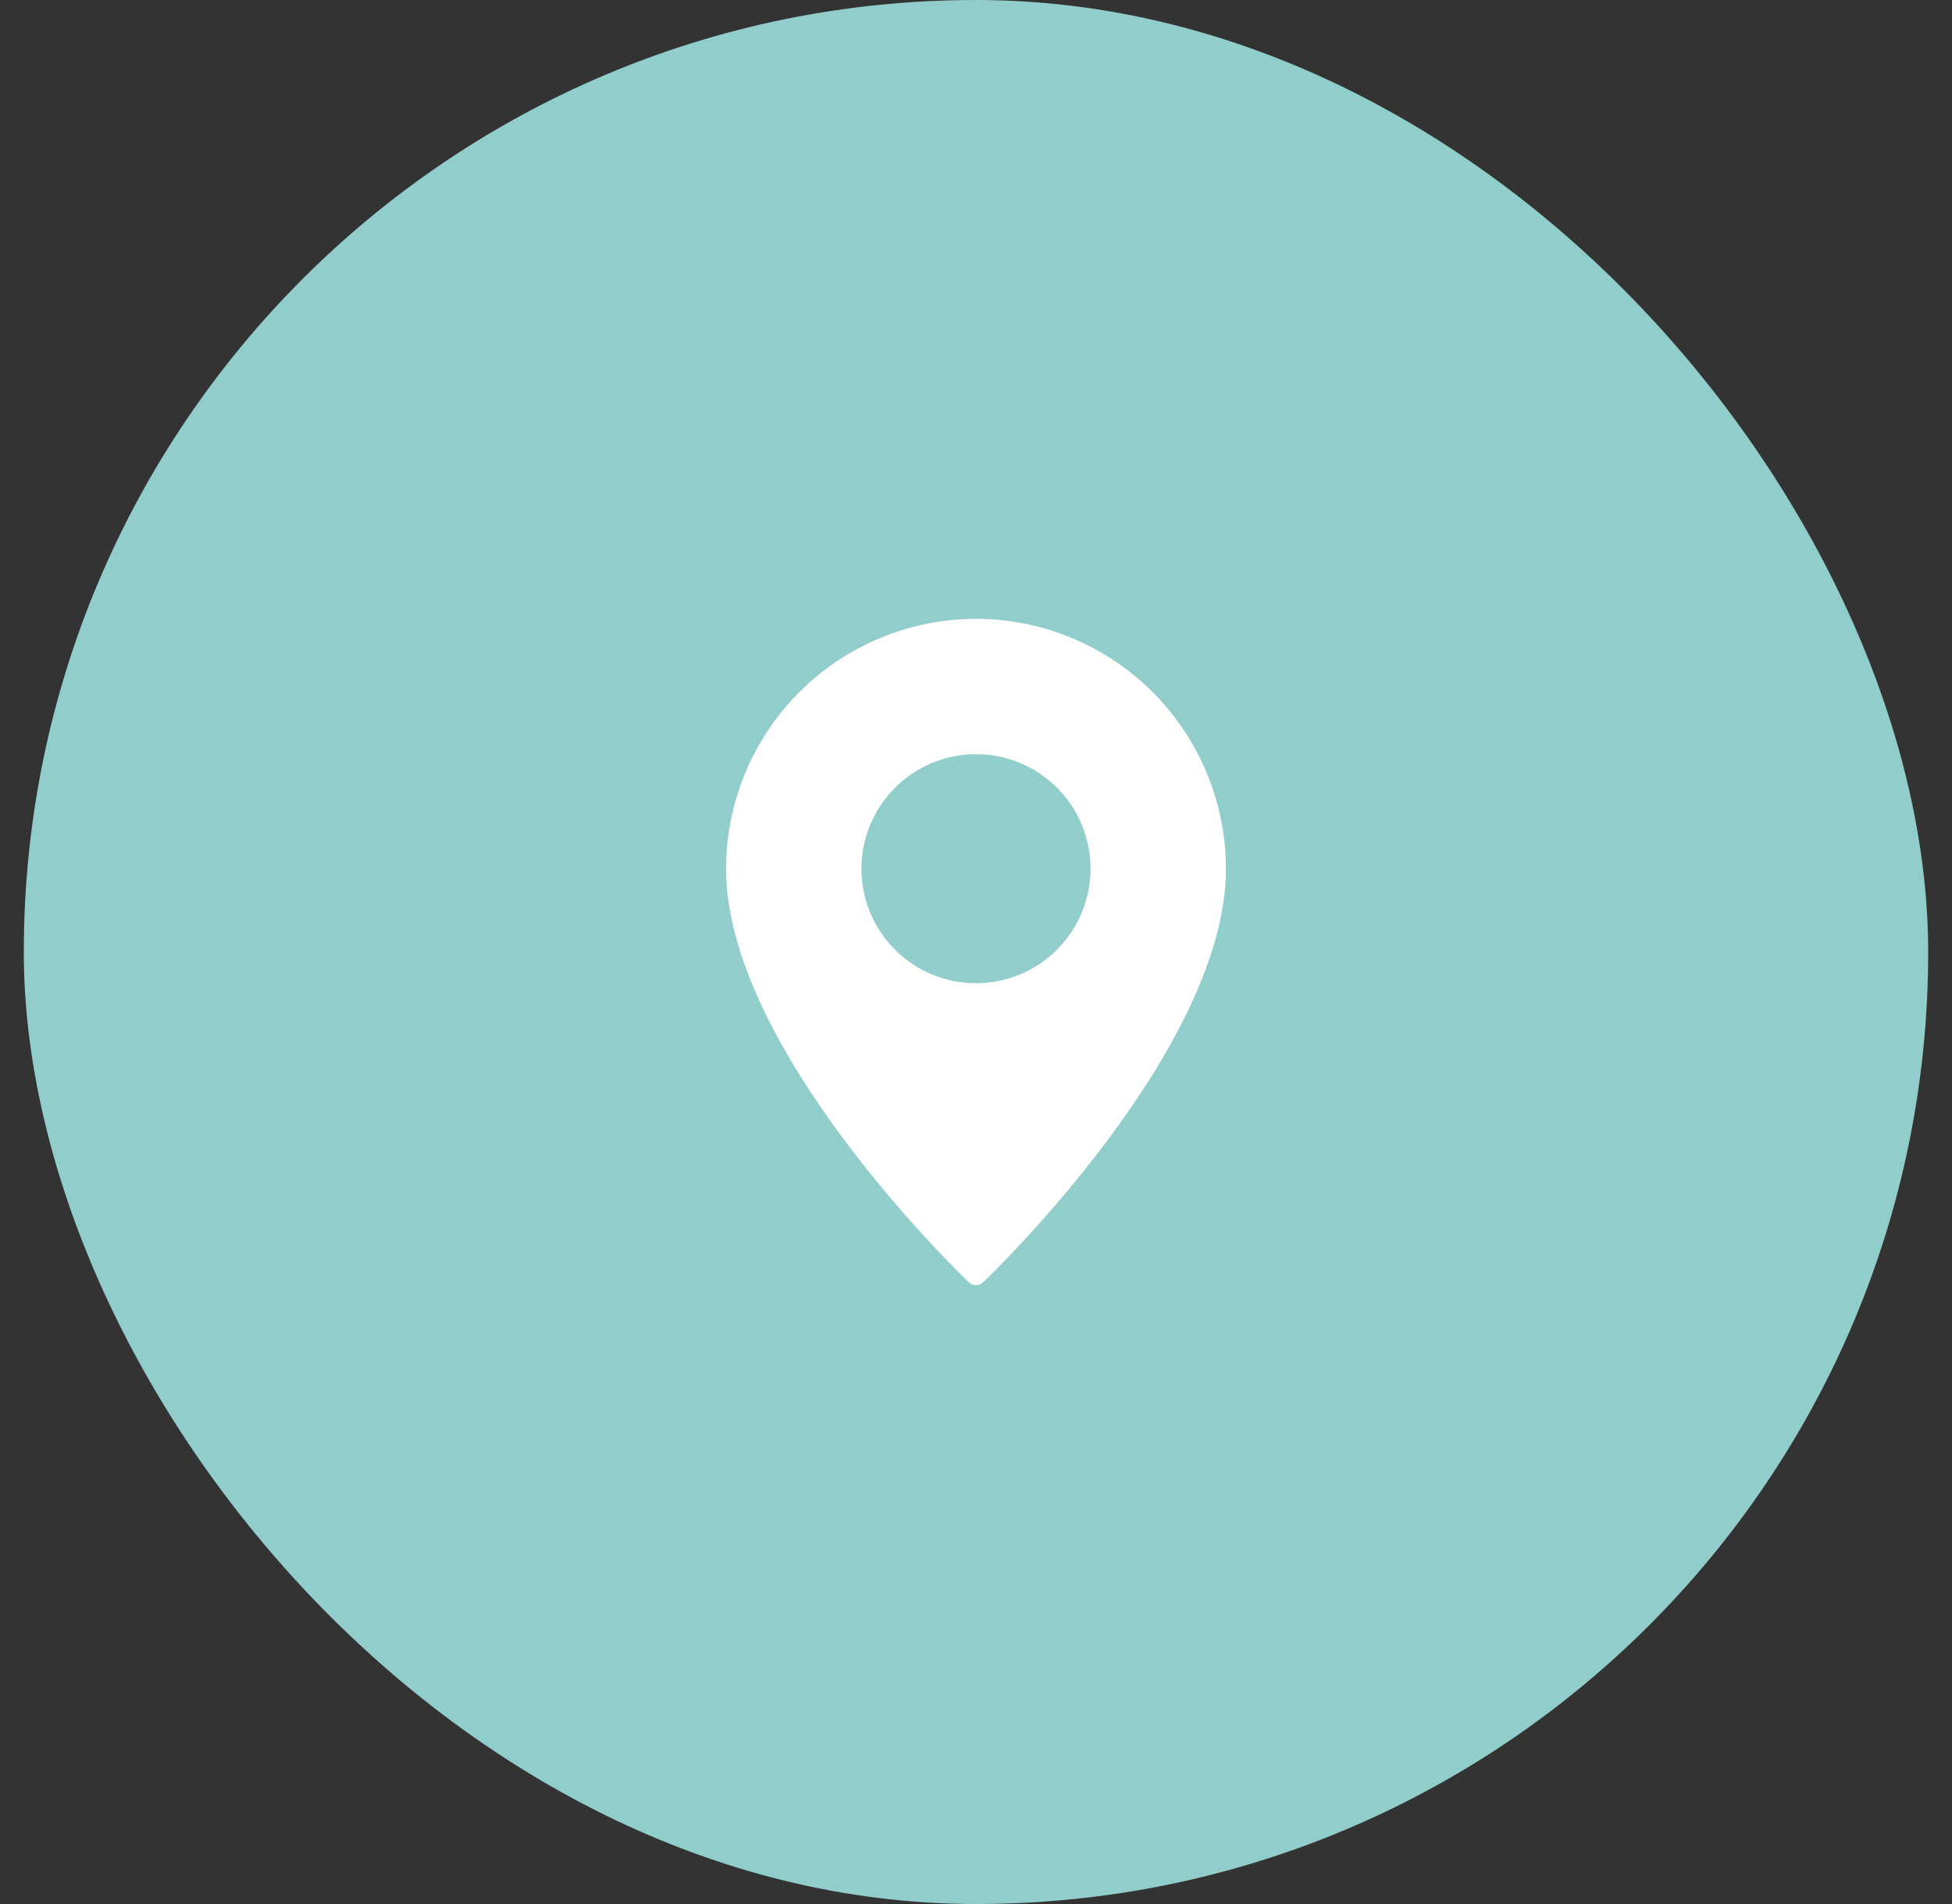
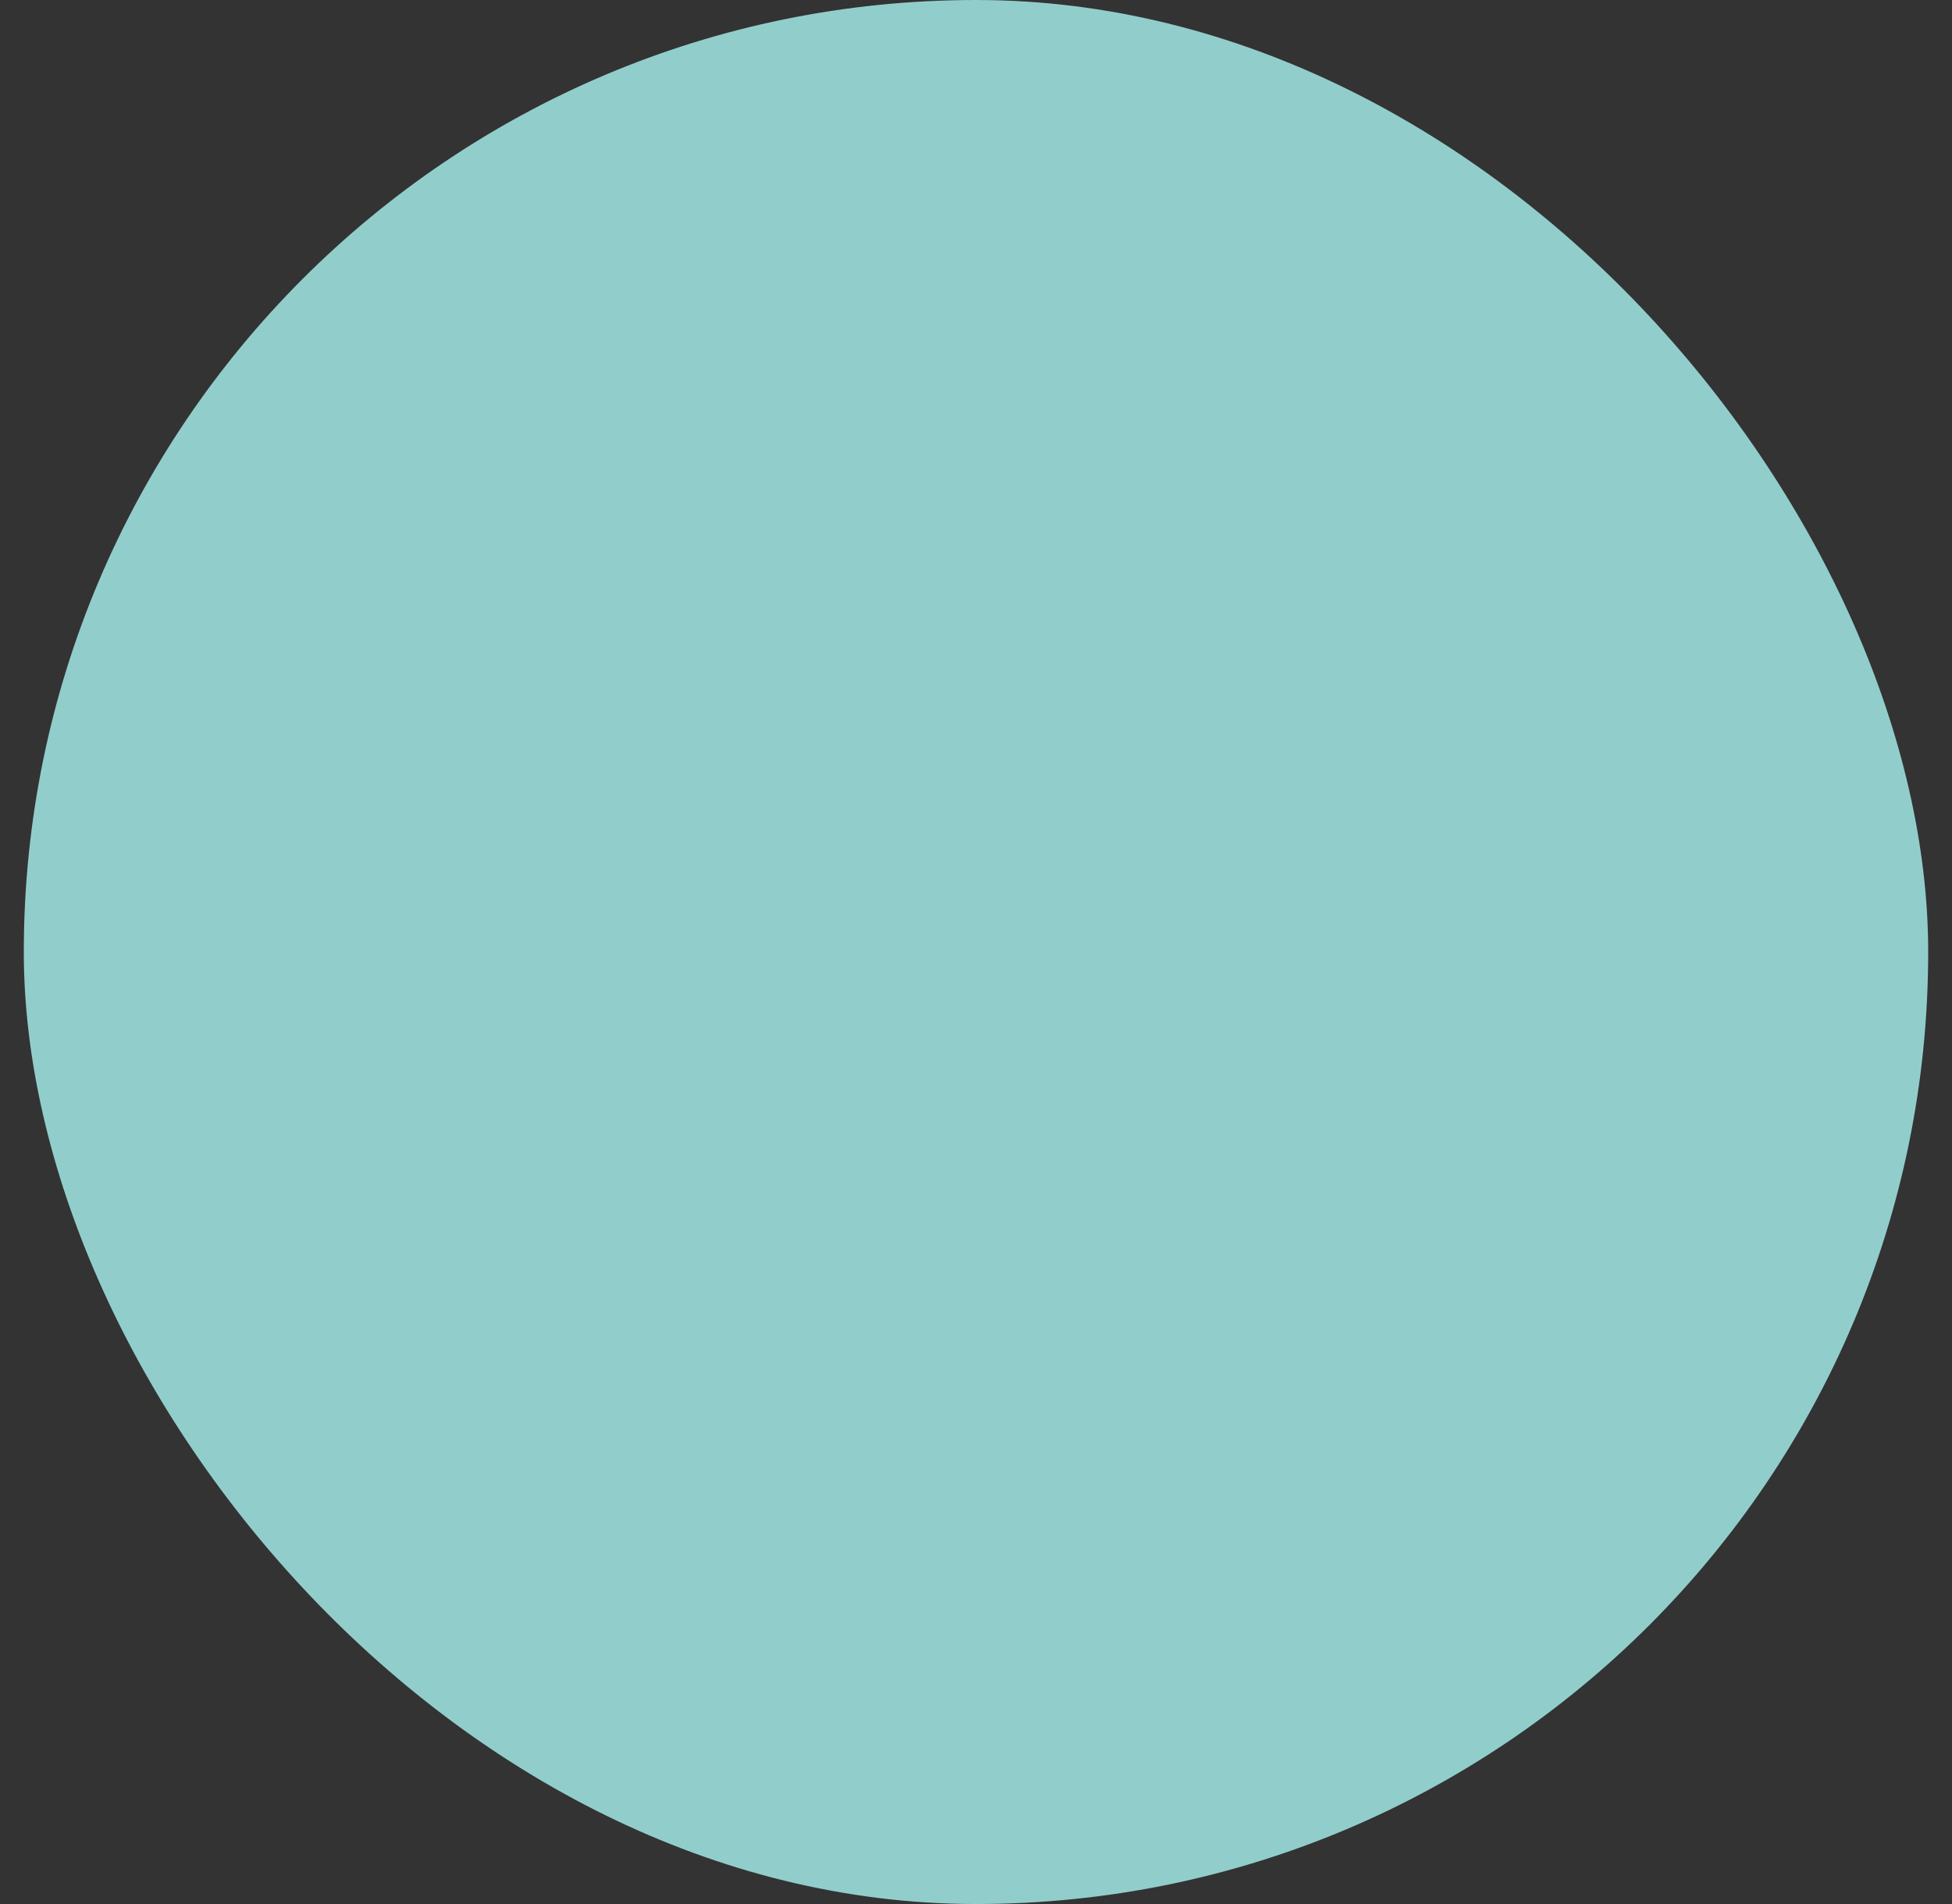
<svg xmlns="http://www.w3.org/2000/svg" width="41" height="40" viewBox="0 0 41 40" fill="none">
  <rect x="0" y="0" width="41" height="40" fill="#333333" stroke="none" />
  <rect x="0.5" width="40" height="40" rx="20" fill="#91CECB" />
  <g clip-path="url(#clip0_359_2076)">
-     <path d="M20.5 13C19.108 13.002 17.774 13.556 16.79 14.54C15.806 15.524 15.252 16.858 15.25 18.25C15.25 22.019 20.141 26.74 20.349 26.939C20.39 26.978 20.444 27 20.5 27C20.556 27 20.61 26.978 20.651 26.939C20.859 26.74 25.75 22.019 25.75 18.25C25.748 16.858 25.194 15.524 24.21 14.54C23.226 13.556 21.892 13.002 20.5 13ZM20.5 20.656C20.024 20.656 19.559 20.515 19.163 20.251C18.767 19.986 18.459 19.61 18.277 19.171C18.095 18.731 18.047 18.247 18.14 17.781C18.233 17.314 18.462 16.885 18.799 16.549C19.135 16.212 19.564 15.983 20.031 15.89C20.497 15.797 20.981 15.845 21.421 16.027C21.86 16.209 22.236 16.517 22.501 16.913C22.765 17.309 22.906 17.774 22.906 18.25C22.906 18.888 22.652 19.5 22.201 19.951C21.75 20.402 21.138 20.656 20.5 20.656Z" fill="white" />
-   </g>
+     </g>
  <defs>
    <clipPath id="clip0_359_2076">
-       <rect width="14" height="14" fill="white" transform="translate(13.5 13)" />
-     </clipPath>
+       </clipPath>
  </defs>
</svg>